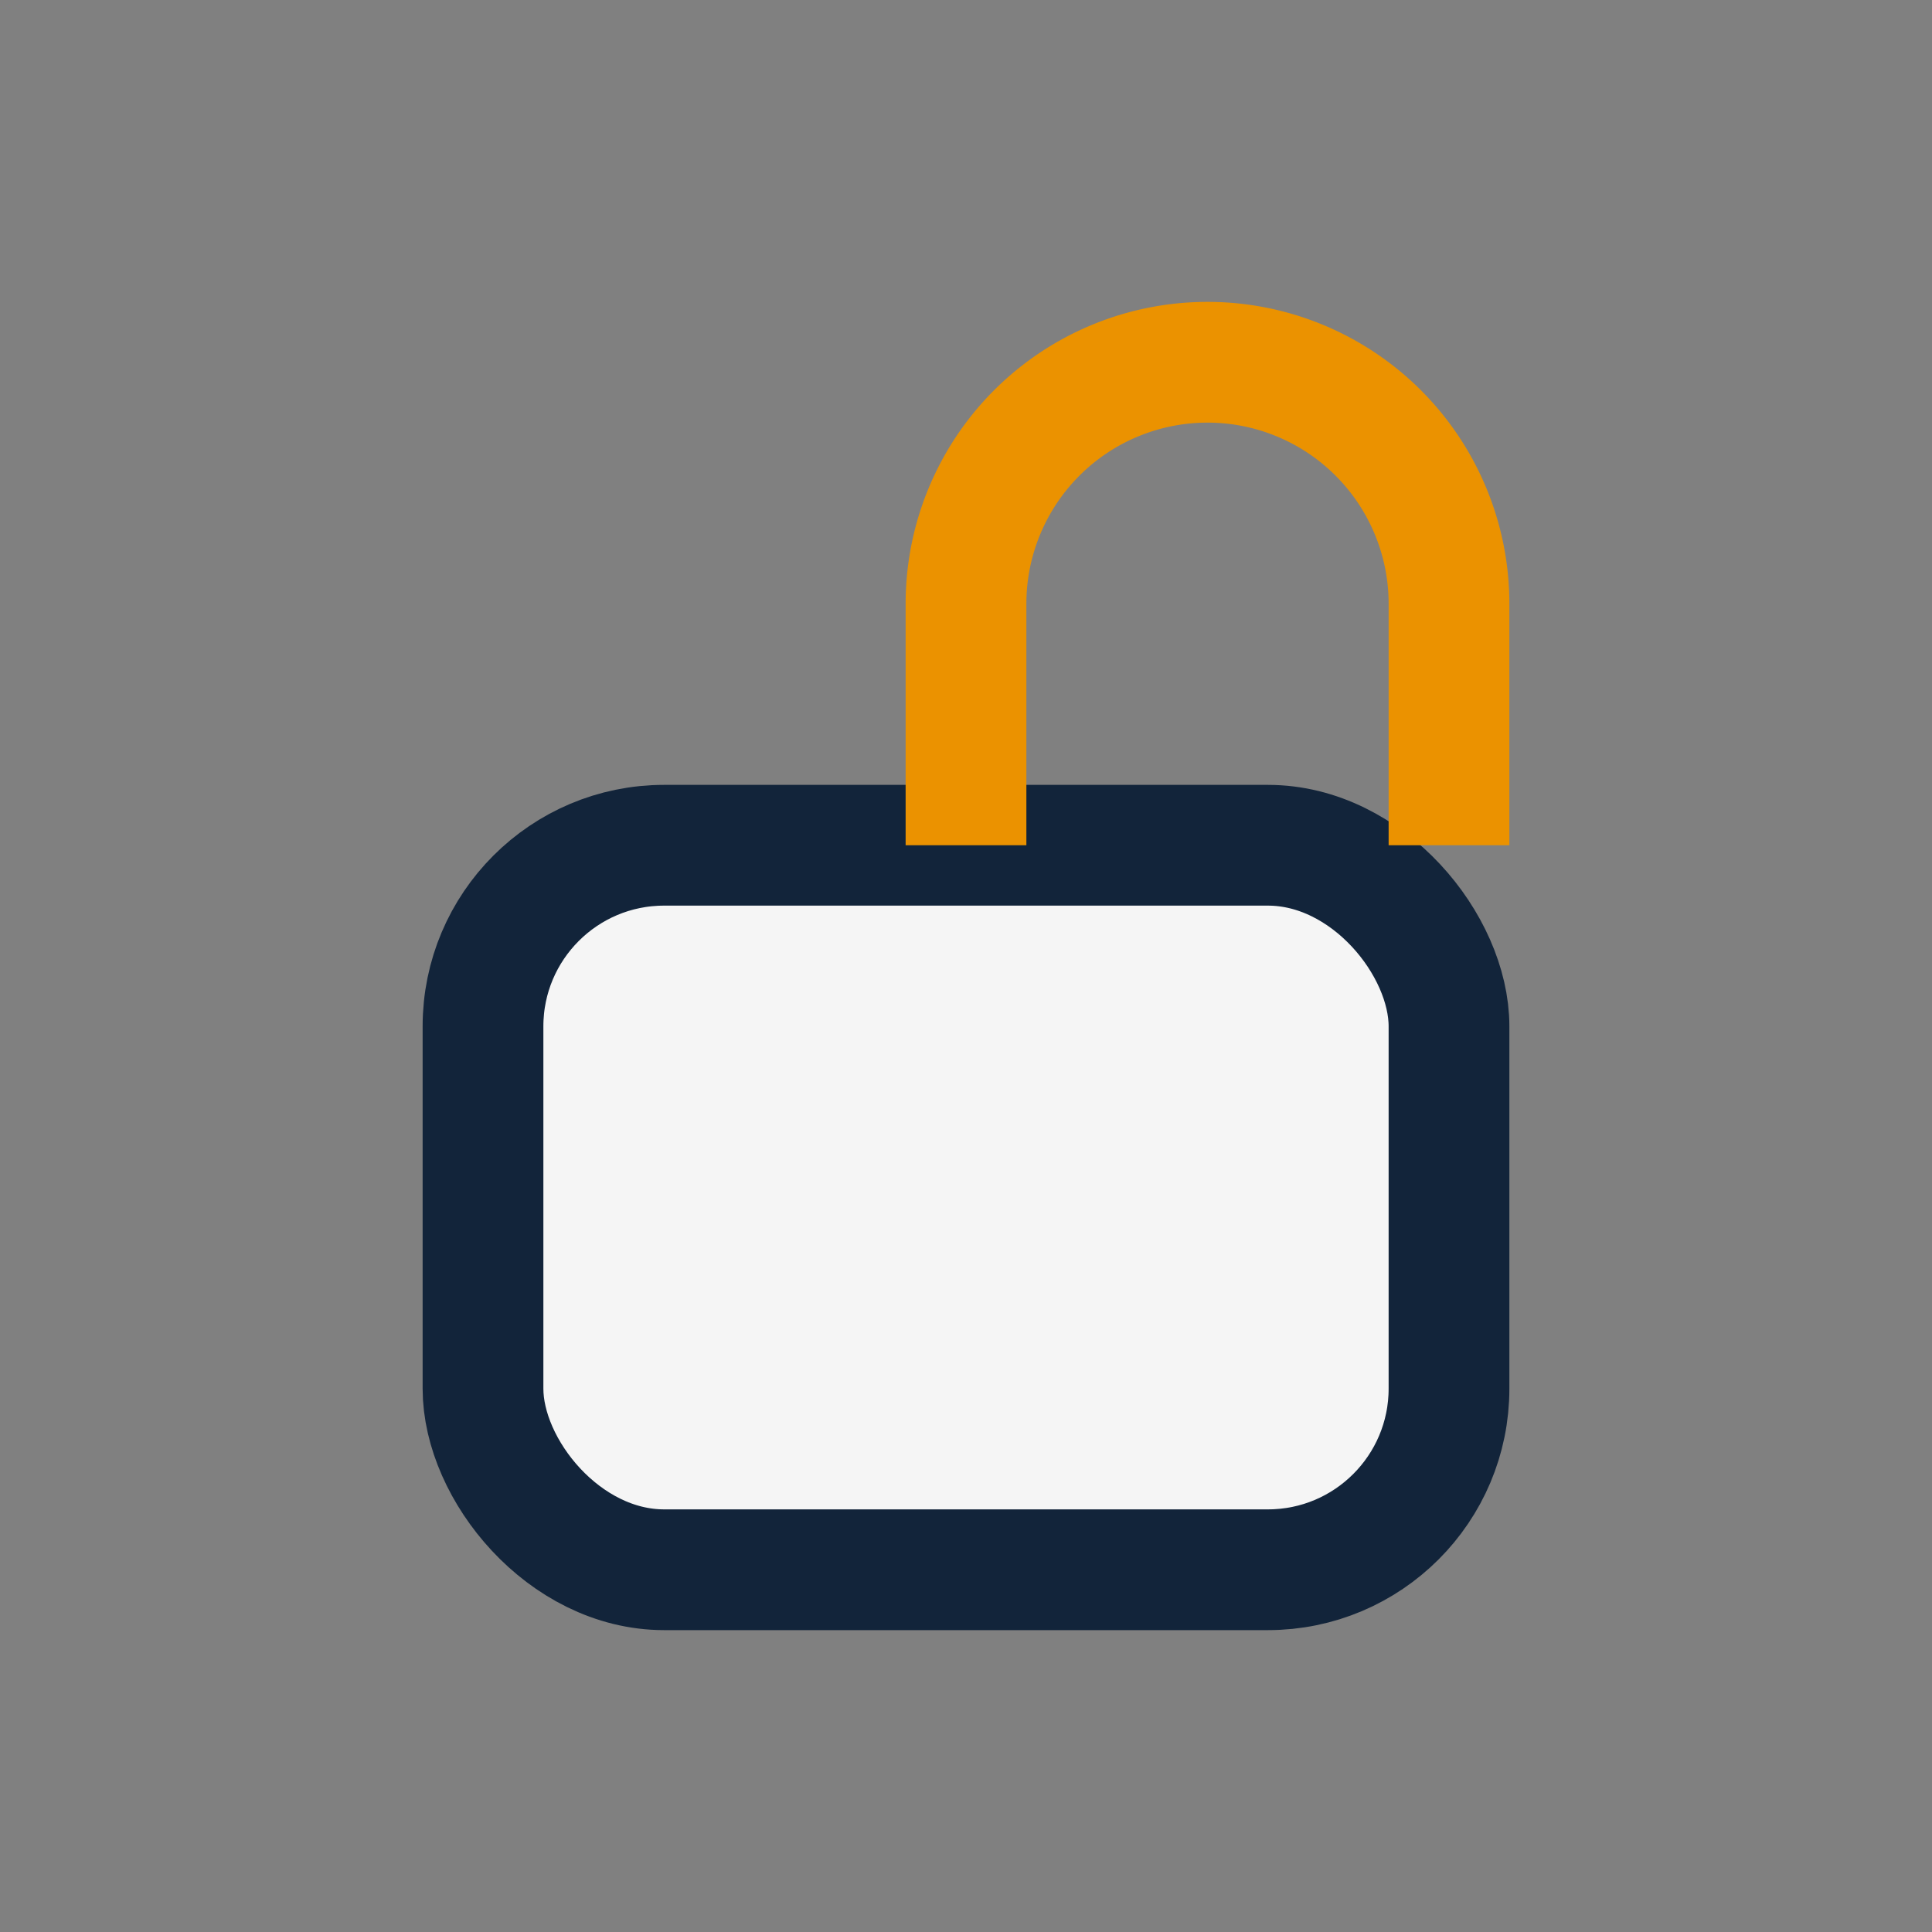
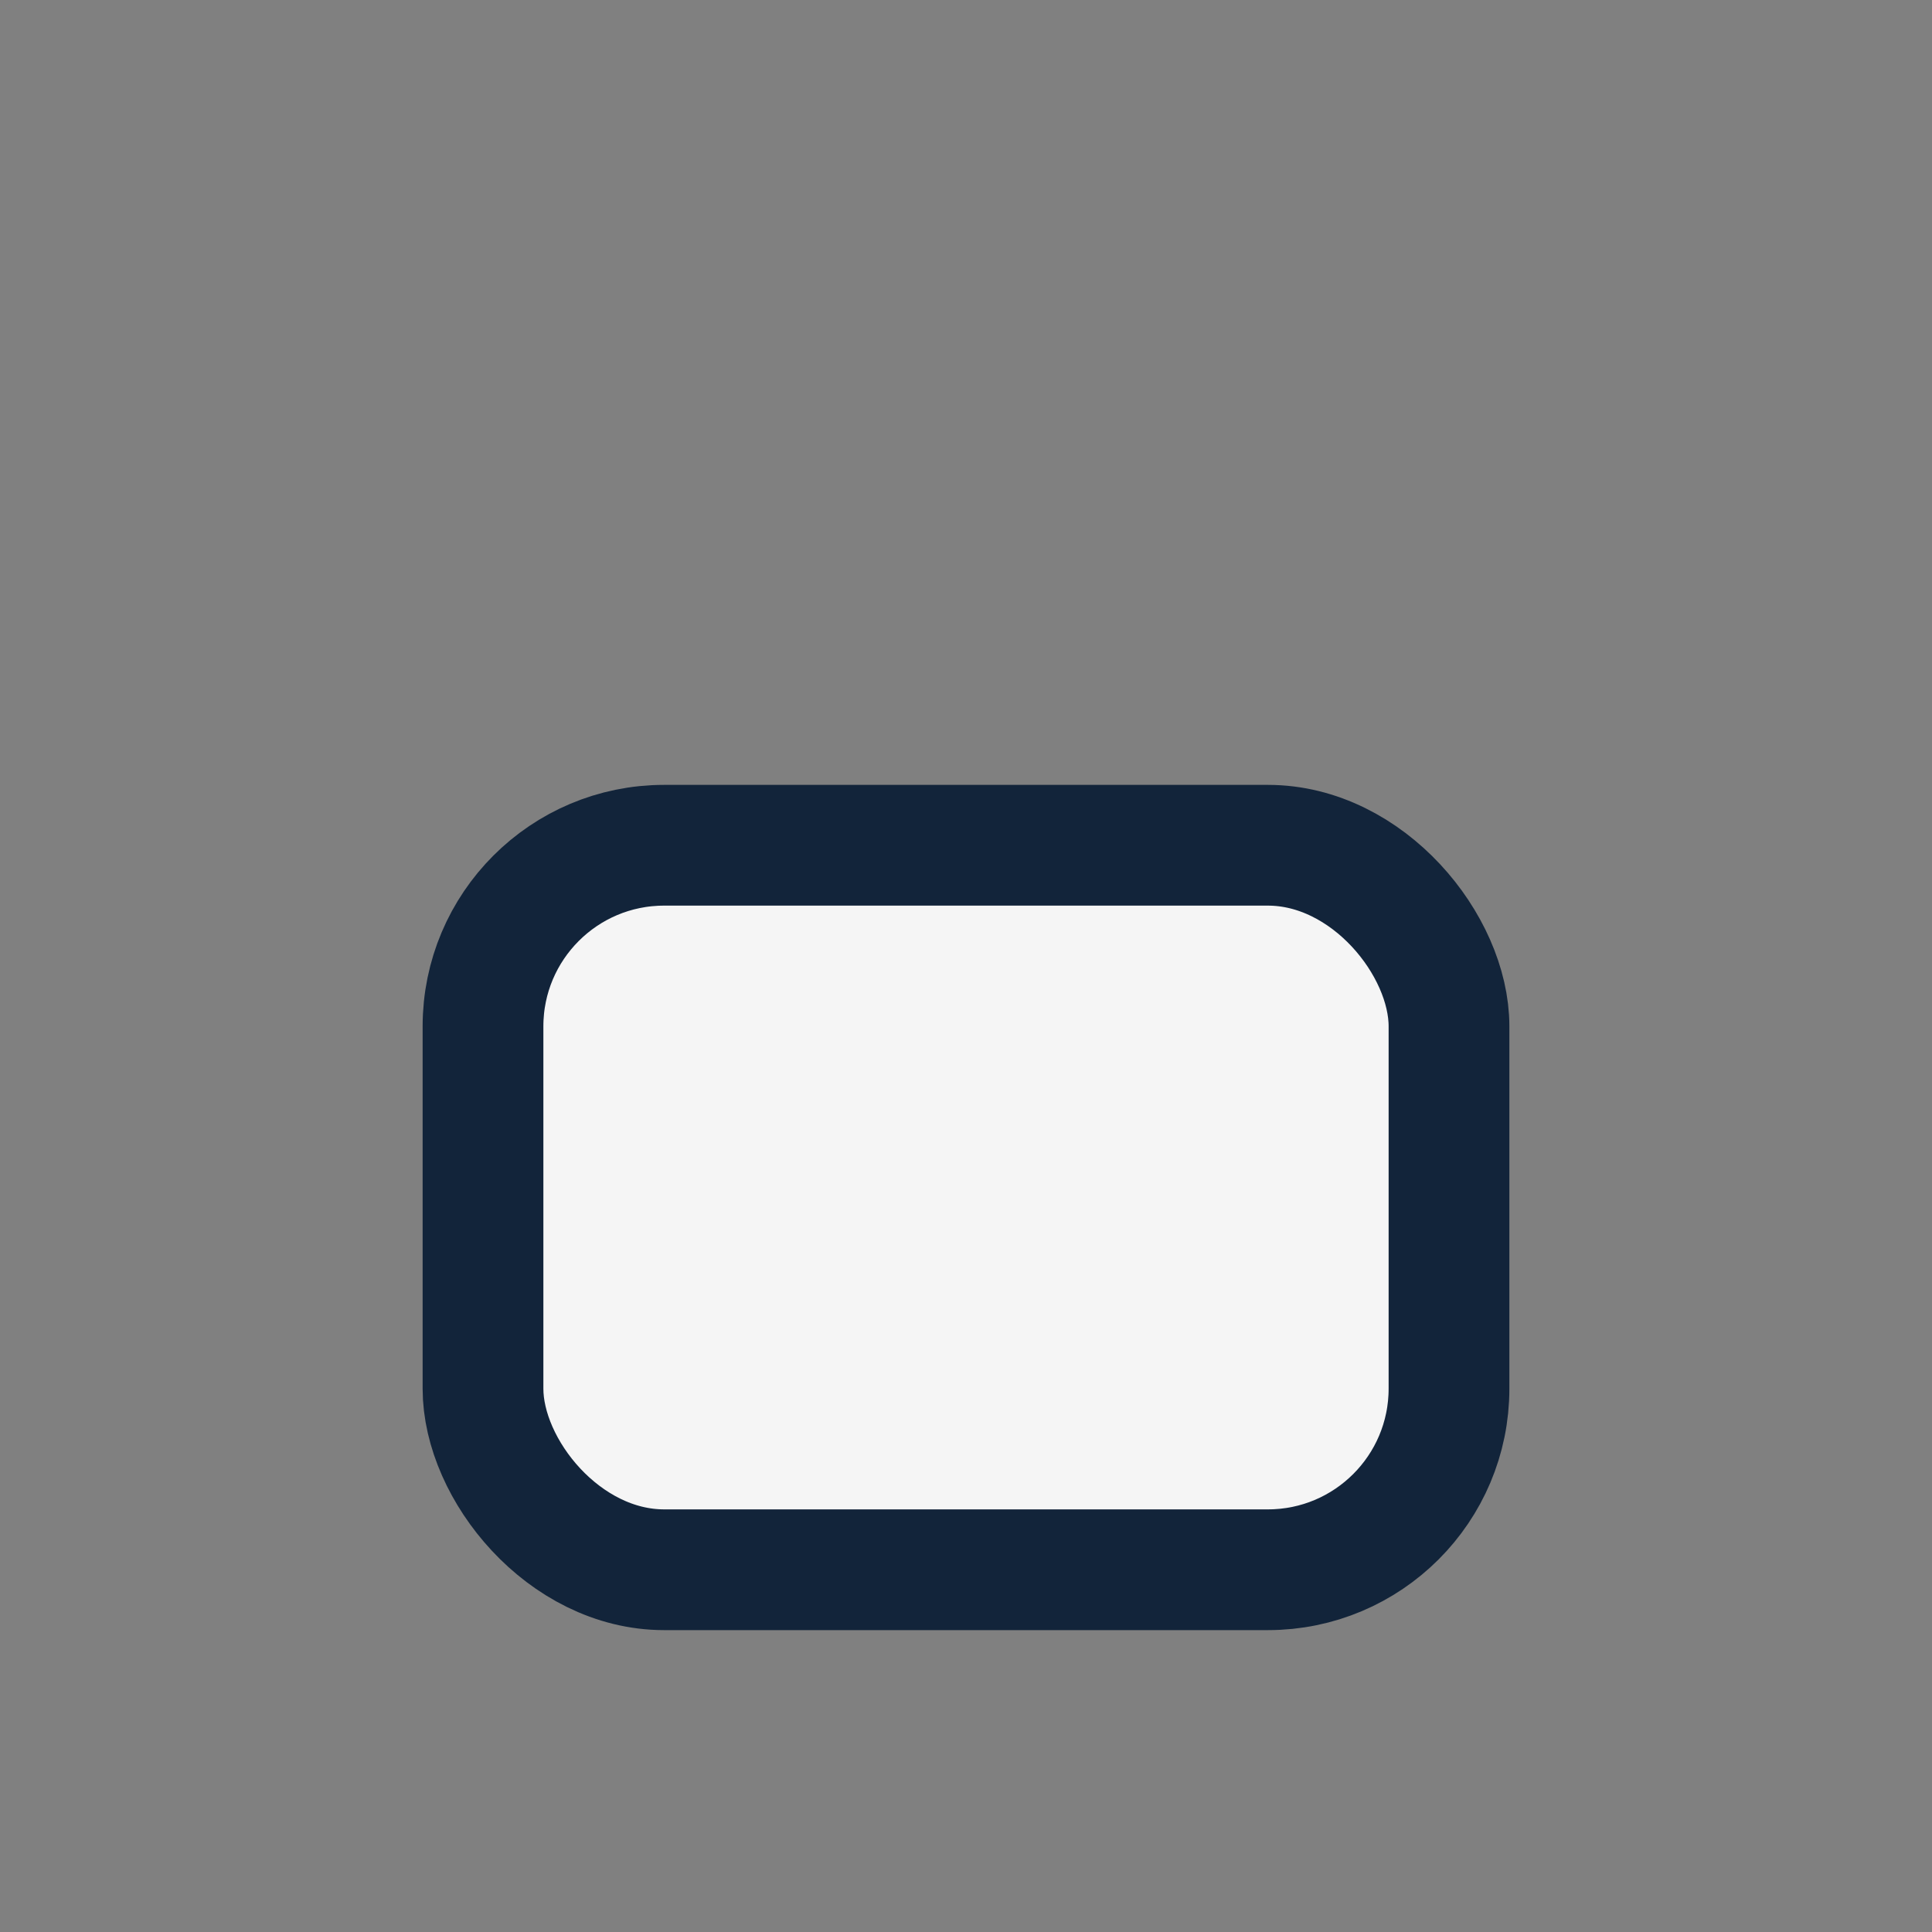
<svg xmlns="http://www.w3.org/2000/svg" width="32" height="32" viewBox="0 0 32 32">
  <rect x="0" y="0" width="32" height="32" fill="#808080" stroke="none" />
  <rect x="8" y="14" width="16" height="12" rx="3" fill="#f5f5f5" stroke="#12243a" stroke-width="2" />
-   <path d="M16 14v-4a4 4 0 0 1 8 0v4" stroke="#eb9200" stroke-width="2" fill="none" />
</svg>